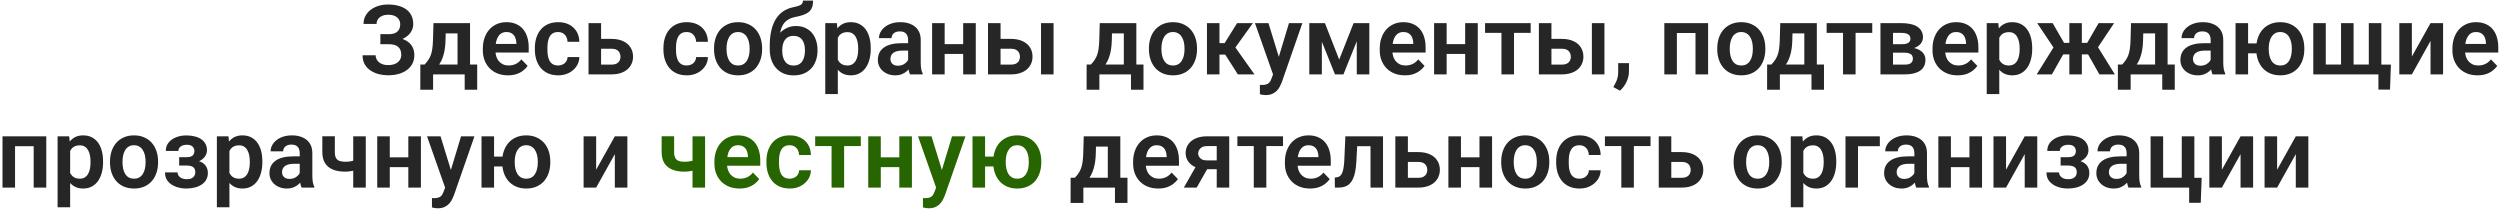
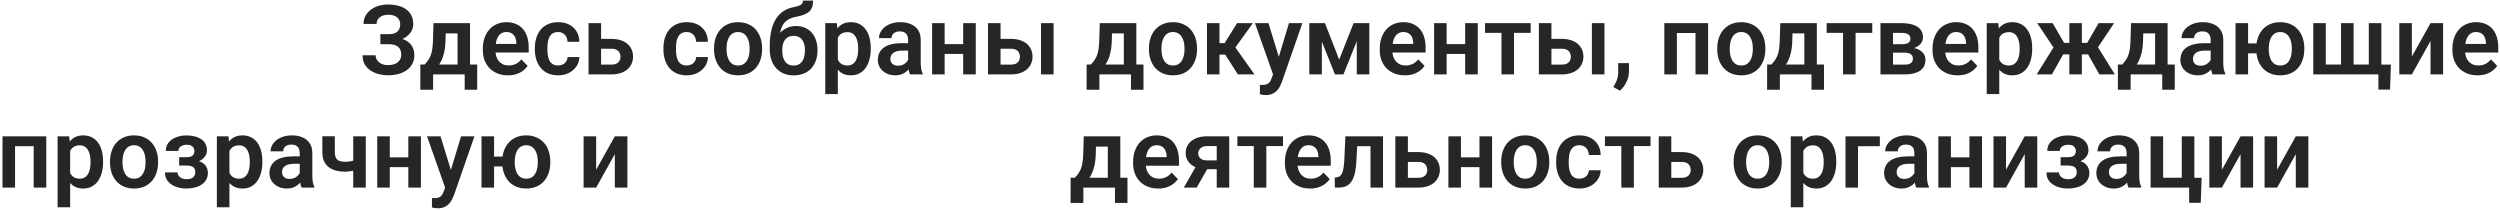
<svg xmlns="http://www.w3.org/2000/svg" width="773" height="65" viewBox="0 0 773 65" fill="none">
  <path d="M120.729 12.775H117.608V10.563H120.187C121.036 10.563 121.72 10.437 122.237 10.183C122.755 9.929 123.136 9.572 123.38 9.113C123.624 8.645 123.746 8.103 123.746 7.487C123.746 6.96 123.609 6.472 123.336 6.022C123.072 5.573 122.662 5.217 122.105 4.953C121.549 4.689 120.836 4.558 119.967 4.558C119.312 4.558 118.717 4.675 118.18 4.909C117.643 5.134 117.218 5.461 116.905 5.891C116.593 6.311 116.437 6.813 116.437 7.399H112.408C112.408 6.462 112.608 5.627 113.009 4.895C113.409 4.152 113.956 3.522 114.649 3.005C115.353 2.478 116.158 2.077 117.066 1.804C117.984 1.53 118.951 1.394 119.967 1.394C121.148 1.394 122.218 1.525 123.175 1.789C124.142 2.043 124.967 2.424 125.65 2.932C126.334 3.439 126.856 4.069 127.218 4.821C127.589 5.573 127.774 6.447 127.774 7.443C127.774 8.176 127.608 8.864 127.276 9.509C126.944 10.153 126.466 10.72 125.841 11.208C125.226 11.696 124.483 12.082 123.614 12.365C122.755 12.639 121.793 12.775 120.729 12.775ZM117.608 11.501H120.729C121.9 11.501 122.94 11.623 123.849 11.867C124.767 12.111 125.538 12.468 126.163 12.937C126.798 13.405 127.281 13.986 127.613 14.68C127.945 15.363 128.111 16.149 128.111 17.038C128.111 18.034 127.911 18.918 127.511 19.689C127.11 20.461 126.544 21.115 125.812 21.652C125.089 22.189 124.229 22.595 123.233 22.868C122.237 23.142 121.148 23.278 119.967 23.278C119.01 23.278 118.062 23.161 117.125 22.927C116.197 22.683 115.353 22.311 114.591 21.814C113.839 21.315 113.233 20.676 112.774 19.895C112.325 19.113 112.101 18.176 112.101 17.082H116.144C116.144 17.648 116.305 18.166 116.627 18.635C116.949 19.094 117.398 19.46 117.975 19.733C118.551 19.997 119.215 20.129 119.967 20.129C120.836 20.129 121.573 19.997 122.179 19.733C122.794 19.46 123.263 19.084 123.585 18.605C123.907 18.127 124.068 17.595 124.068 17.009C124.068 16.413 123.985 15.905 123.819 15.485C123.653 15.065 123.404 14.724 123.072 14.46C122.75 14.187 122.345 13.986 121.856 13.859C121.378 13.732 120.821 13.669 120.187 13.669H117.608V11.501ZM134.029 7.15H137.896L137.75 12.6C137.701 14.25 137.506 15.676 137.164 16.877C136.832 18.068 136.388 19.069 135.831 19.88C135.284 20.69 134.659 21.345 133.956 21.843C133.263 22.341 132.535 22.727 131.773 23H130.851L130.836 19.982L131.29 19.953C131.749 19.465 132.135 18.986 132.447 18.518C132.77 18.039 133.028 17.526 133.224 16.98C133.419 16.433 133.565 15.808 133.663 15.104C133.771 14.392 133.839 13.557 133.868 12.6L134.029 7.15ZM135.069 7.15H145.338V23H141.471V10.329H135.069V7.15ZM129.972 19.953H147.55V27.746H143.683V23H133.912V27.746H129.957L129.972 19.953ZM157.042 23.293C155.841 23.293 154.762 23.098 153.805 22.707C152.848 22.316 152.032 21.774 151.358 21.081C150.694 20.378 150.182 19.562 149.82 18.635C149.469 17.697 149.293 16.691 149.293 15.617V15.031C149.293 13.81 149.469 12.702 149.82 11.706C150.172 10.7 150.67 9.836 151.314 9.113C151.959 8.391 152.73 7.834 153.629 7.443C154.527 7.053 155.519 6.857 156.603 6.857C157.726 6.857 158.717 7.048 159.576 7.429C160.436 7.8 161.153 8.327 161.729 9.011C162.306 9.694 162.74 10.515 163.033 11.472C163.326 12.419 163.473 13.469 163.473 14.621V16.247H151.051V13.581H159.664V13.288C159.645 12.673 159.527 12.111 159.312 11.604C159.098 11.086 158.766 10.676 158.316 10.373C157.867 10.06 157.286 9.904 156.573 9.904C155.997 9.904 155.494 10.031 155.064 10.285C154.645 10.529 154.293 10.881 154.01 11.34C153.736 11.789 153.531 12.326 153.395 12.951C153.258 13.576 153.189 14.27 153.189 15.031V15.617C153.189 16.281 153.277 16.896 153.453 17.463C153.639 18.029 153.907 18.523 154.259 18.942C154.62 19.352 155.05 19.675 155.548 19.909C156.056 20.134 156.632 20.246 157.276 20.246C158.087 20.246 158.819 20.09 159.474 19.777C160.138 19.455 160.714 18.981 161.202 18.356L163.15 20.378C162.818 20.866 162.369 21.335 161.803 21.784C161.246 22.233 160.572 22.6 159.781 22.883C158.99 23.156 158.077 23.293 157.042 23.293ZM172.569 20.246C173.116 20.246 173.604 20.139 174.034 19.924C174.464 19.709 174.806 19.406 175.06 19.016C175.323 18.625 175.465 18.171 175.484 17.653H179.132C179.112 18.727 178.81 19.689 178.224 20.539C177.638 21.389 176.856 22.062 175.88 22.561C174.913 23.049 173.829 23.293 172.628 23.293C171.407 23.293 170.343 23.088 169.435 22.678C168.526 22.268 167.77 21.696 167.164 20.964C166.568 20.231 166.119 19.382 165.816 18.415C165.523 17.448 165.377 16.413 165.377 15.31V14.841C165.377 13.737 165.523 12.702 165.816 11.735C166.119 10.769 166.568 9.919 167.164 9.187C167.77 8.454 168.526 7.883 169.435 7.473C170.343 7.062 171.402 6.857 172.613 6.857C173.893 6.857 175.016 7.106 175.982 7.604C176.959 8.103 177.721 8.806 178.268 9.714C178.824 10.622 179.112 11.691 179.132 12.922H175.484C175.465 12.355 175.338 11.848 175.104 11.398C174.869 10.949 174.537 10.588 174.107 10.315C173.678 10.041 173.155 9.904 172.54 9.904C171.886 9.904 171.339 10.041 170.899 10.315C170.47 10.588 170.133 10.964 169.889 11.442C169.654 11.911 169.488 12.438 169.391 13.024C169.303 13.601 169.259 14.206 169.259 14.841V15.31C169.259 15.954 169.303 16.569 169.391 17.155C169.488 17.741 169.654 18.269 169.889 18.737C170.133 19.196 170.47 19.562 170.899 19.836C171.339 20.109 171.896 20.246 172.569 20.246ZM184.464 12.028H189.093C190.499 12.028 191.695 12.263 192.682 12.731C193.678 13.19 194.435 13.835 194.952 14.665C195.479 15.485 195.743 16.438 195.743 17.521C195.743 18.303 195.592 19.03 195.289 19.704C194.996 20.368 194.566 20.949 194 21.447C193.434 21.936 192.735 22.316 191.905 22.59C191.085 22.863 190.147 23 189.093 23H181.974V7.15H185.855V19.968H189.093C189.767 19.968 190.304 19.855 190.704 19.631C191.114 19.396 191.407 19.099 191.583 18.737C191.769 18.366 191.861 17.971 191.861 17.551C191.861 17.121 191.769 16.721 191.583 16.35C191.407 15.969 191.114 15.661 190.704 15.427C190.304 15.192 189.767 15.075 189.093 15.075H184.464V12.028ZM212.325 20.246C212.872 20.246 213.36 20.139 213.79 19.924C214.22 19.709 214.562 19.406 214.815 19.016C215.079 18.625 215.221 18.171 215.24 17.653H218.888C218.868 18.727 218.565 19.689 217.979 20.539C217.394 21.389 216.612 22.062 215.636 22.561C214.669 23.049 213.585 23.293 212.384 23.293C211.163 23.293 210.099 23.088 209.19 22.678C208.282 22.268 207.525 21.696 206.92 20.964C206.324 20.231 205.875 19.382 205.572 18.415C205.279 17.448 205.133 16.413 205.133 15.31V14.841C205.133 13.737 205.279 12.702 205.572 11.735C205.875 10.769 206.324 9.919 206.92 9.187C207.525 8.454 208.282 7.883 209.19 7.473C210.099 7.062 211.158 6.857 212.369 6.857C213.648 6.857 214.771 7.106 215.738 7.604C216.715 8.103 217.477 8.806 218.023 9.714C218.58 10.622 218.868 11.691 218.888 12.922H215.24C215.221 12.355 215.094 11.848 214.859 11.398C214.625 10.949 214.293 10.588 213.863 10.315C213.434 10.041 212.911 9.904 212.296 9.904C211.642 9.904 211.095 10.041 210.655 10.315C210.226 10.588 209.889 10.964 209.645 11.442C209.41 11.911 209.244 12.438 209.146 13.024C209.059 13.601 209.015 14.206 209.015 14.841V15.31C209.015 15.954 209.059 16.569 209.146 17.155C209.244 17.741 209.41 18.269 209.645 18.737C209.889 19.196 210.226 19.562 210.655 19.836C211.095 20.109 211.651 20.246 212.325 20.246ZM220.777 15.236V14.929C220.777 13.767 220.943 12.697 221.275 11.721C221.607 10.734 222.091 9.88 222.726 9.157C223.36 8.435 224.137 7.873 225.055 7.473C225.973 7.062 227.018 6.857 228.189 6.857C229.381 6.857 230.436 7.062 231.354 7.473C232.281 7.873 233.062 8.435 233.697 9.157C234.332 9.88 234.815 10.734 235.147 11.721C235.479 12.697 235.646 13.767 235.646 14.929V15.236C235.646 16.389 235.479 17.458 235.147 18.444C234.815 19.421 234.332 20.275 233.697 21.008C233.062 21.73 232.286 22.292 231.368 22.692C230.45 23.093 229.4 23.293 228.219 23.293C227.047 23.293 225.997 23.093 225.069 22.692C224.142 22.292 223.36 21.73 222.726 21.008C222.091 20.275 221.607 19.421 221.275 18.444C220.943 17.458 220.777 16.389 220.777 15.236ZM224.645 14.929V15.236C224.645 15.93 224.713 16.579 224.85 17.185C224.986 17.79 225.196 18.322 225.479 18.781C225.763 19.24 226.129 19.602 226.578 19.865C227.037 20.119 227.584 20.246 228.219 20.246C228.844 20.246 229.381 20.119 229.83 19.865C230.279 19.602 230.646 19.24 230.929 18.781C231.222 18.322 231.437 17.79 231.573 17.185C231.71 16.579 231.778 15.93 231.778 15.236V14.929C231.778 14.245 231.71 13.605 231.573 13.01C231.437 12.404 231.222 11.872 230.929 11.413C230.646 10.944 230.274 10.578 229.815 10.315C229.366 10.041 228.824 9.904 228.189 9.904C227.564 9.904 227.027 10.041 226.578 10.315C226.129 10.578 225.763 10.944 225.479 11.413C225.196 11.872 224.986 12.404 224.85 13.01C224.713 13.605 224.645 14.245 224.645 14.929ZM248.272 0.192H251.407C251.407 1.022 251.3 1.721 251.085 2.287C250.87 2.844 250.538 3.312 250.089 3.693C249.64 4.064 249.063 4.372 248.36 4.616C247.657 4.86 246.817 5.075 245.841 5.261C245.021 5.427 244.298 5.7 243.673 6.081C243.048 6.462 242.525 6.984 242.105 7.648C241.695 8.312 241.397 9.157 241.212 10.183C241.026 11.208 240.968 12.443 241.036 13.889V14.738L238.004 15.09V14.24C238.004 12.355 238.175 10.715 238.517 9.318C238.858 7.912 239.342 6.73 239.967 5.773C240.592 4.807 241.339 4.04 242.208 3.474C243.087 2.897 244.068 2.492 245.152 2.258C245.875 2.111 246.466 1.96 246.925 1.804C247.394 1.647 247.735 1.447 247.95 1.203C248.165 0.949 248.272 0.612 248.272 0.192ZM246.104 8.044C247.169 8.044 248.111 8.229 248.932 8.601C249.762 8.962 250.46 9.475 251.026 10.139C251.593 10.793 252.022 11.569 252.315 12.468C252.618 13.356 252.77 14.328 252.77 15.383V15.69C252.77 16.784 252.604 17.795 252.271 18.723C251.949 19.65 251.476 20.456 250.851 21.14C250.226 21.823 249.454 22.355 248.536 22.736C247.618 23.117 246.568 23.308 245.387 23.308C244.215 23.308 243.17 23.107 242.252 22.707C241.334 22.297 240.558 21.73 239.923 21.008C239.288 20.285 238.81 19.436 238.487 18.459C238.165 17.473 238.004 16.398 238.004 15.236V14.929C237.994 14.733 238.058 14.548 238.194 14.372C238.331 14.196 238.492 14.001 238.678 13.786C238.873 13.571 239.049 13.312 239.205 13.01C239.742 11.975 240.348 11.086 241.021 10.344C241.705 9.602 242.467 9.035 243.307 8.645C244.146 8.244 245.079 8.044 246.104 8.044ZM245.357 11.091C244.527 11.091 243.854 11.291 243.336 11.691C242.828 12.082 242.457 12.604 242.223 13.259C241.988 13.903 241.871 14.611 241.871 15.383V15.69C241.871 16.315 241.935 16.906 242.062 17.463C242.198 18.01 242.403 18.493 242.677 18.913C242.95 19.333 243.312 19.665 243.761 19.909C244.21 20.144 244.752 20.261 245.387 20.261C246.021 20.261 246.559 20.144 246.998 19.909C247.447 19.665 247.809 19.333 248.082 18.913C248.355 18.493 248.556 18.01 248.683 17.463C248.819 16.906 248.888 16.315 248.888 15.69V15.383C248.888 14.807 248.819 14.26 248.683 13.742C248.556 13.225 248.355 12.771 248.082 12.38C247.809 11.979 247.442 11.667 246.983 11.442C246.534 11.208 245.992 11.091 245.357 11.091ZM259.054 10.197V29.094H255.172V7.15H258.761L259.054 10.197ZM269.234 14.914V15.222C269.234 16.374 269.098 17.443 268.824 18.43C268.561 19.406 268.17 20.261 267.652 20.993C267.135 21.716 266.49 22.282 265.719 22.692C264.957 23.093 264.078 23.293 263.082 23.293C262.105 23.293 261.256 23.107 260.533 22.736C259.811 22.355 259.2 21.818 258.702 21.125C258.204 20.432 257.804 19.626 257.501 18.708C257.208 17.78 256.988 16.77 256.842 15.676V14.694C256.988 13.532 257.208 12.477 257.501 11.53C257.804 10.573 258.204 9.748 258.702 9.055C259.2 8.352 259.806 7.81 260.519 7.429C261.241 7.048 262.086 6.857 263.053 6.857C264.059 6.857 264.942 7.048 265.704 7.429C266.476 7.81 267.125 8.356 267.652 9.069C268.18 9.782 268.575 10.632 268.839 11.618C269.103 12.604 269.234 13.703 269.234 14.914ZM265.353 15.222V14.914C265.353 14.211 265.289 13.562 265.162 12.966C265.035 12.36 264.84 11.833 264.576 11.384C264.312 10.925 263.971 10.568 263.551 10.315C263.131 10.06 262.623 9.934 262.027 9.934C261.432 9.934 260.919 10.031 260.489 10.227C260.06 10.422 259.708 10.7 259.435 11.062C259.161 11.423 258.946 11.852 258.79 12.351C258.644 12.839 258.546 13.381 258.497 13.977V16.408C258.585 17.131 258.756 17.78 259.01 18.356C259.264 18.933 259.635 19.392 260.123 19.733C260.621 20.075 261.266 20.246 262.057 20.246C262.652 20.246 263.16 20.114 263.58 19.851C264 19.587 264.342 19.226 264.605 18.767C264.869 18.298 265.06 17.761 265.177 17.155C265.294 16.55 265.353 15.905 265.353 15.222ZM280.792 19.631V12.321C280.792 11.784 280.699 11.32 280.514 10.93C280.328 10.539 280.045 10.236 279.664 10.021C279.283 9.807 278.8 9.699 278.214 9.699C277.696 9.699 277.242 9.787 276.852 9.963C276.471 10.139 276.178 10.388 275.973 10.71C275.768 11.023 275.665 11.384 275.665 11.794H271.783C271.783 11.14 271.939 10.52 272.252 9.934C272.564 9.338 273.009 8.811 273.585 8.352C274.171 7.883 274.869 7.517 275.68 7.253C276.5 6.989 277.418 6.857 278.434 6.857C279.635 6.857 280.704 7.062 281.642 7.473C282.589 7.873 283.331 8.479 283.868 9.289C284.415 10.1 284.688 11.12 284.688 12.351V19.265C284.688 20.056 284.737 20.734 284.835 21.301C284.942 21.857 285.099 22.341 285.304 22.751V23H281.363C281.178 22.6 281.036 22.092 280.938 21.477C280.841 20.852 280.792 20.236 280.792 19.631ZM281.334 13.347L281.363 15.646H278.917C278.312 15.646 277.779 15.71 277.32 15.837C276.861 15.954 276.485 16.13 276.192 16.364C275.899 16.589 275.68 16.862 275.533 17.185C275.387 17.497 275.313 17.854 275.313 18.254C275.313 18.645 275.401 18.996 275.577 19.309C275.763 19.621 276.026 19.87 276.368 20.056C276.72 20.231 277.13 20.319 277.599 20.319C278.282 20.319 278.878 20.183 279.386 19.909C279.894 19.626 280.289 19.284 280.572 18.884C280.855 18.483 281.007 18.102 281.026 17.741L282.14 19.411C282.003 19.811 281.798 20.236 281.524 20.686C281.251 21.135 280.899 21.555 280.47 21.945C280.04 22.336 279.522 22.658 278.917 22.912C278.312 23.166 277.608 23.293 276.808 23.293C275.782 23.293 274.864 23.088 274.054 22.678C273.243 22.268 272.604 21.706 272.135 20.993C271.666 20.28 271.432 19.47 271.432 18.561C271.432 17.722 271.588 16.98 271.9 16.335C272.213 15.69 272.677 15.148 273.292 14.709C273.907 14.26 274.669 13.923 275.577 13.698C276.495 13.464 277.545 13.347 278.727 13.347H281.334ZM299 13.654V16.686H290.87V13.654H299ZM292.086 7.15V23H288.204V7.15H292.086ZM301.71 7.15V23H297.813V7.15H301.71ZM307.979 12.028H312.608C314.015 12.028 315.211 12.263 316.197 12.731C317.193 13.19 317.95 13.835 318.468 14.665C318.995 15.485 319.259 16.438 319.259 17.521C319.259 18.303 319.107 19.03 318.805 19.704C318.512 20.368 318.082 20.949 317.516 21.447C316.949 21.936 316.251 22.316 315.421 22.59C314.601 22.863 313.663 23 312.608 23H305.489V7.15H309.371V19.968H312.608C313.282 19.968 313.819 19.855 314.22 19.631C314.63 19.396 314.923 19.099 315.099 18.737C315.284 18.366 315.377 17.971 315.377 17.551C315.377 17.121 315.284 16.721 315.099 16.35C314.923 15.969 314.63 15.661 314.22 15.427C313.819 15.192 313.282 15.075 312.608 15.075H307.979V12.028ZM325.763 7.15V23H321.881V7.15H325.763ZM340.045 7.15H343.912L343.766 12.6C343.717 14.25 343.521 15.676 343.18 16.877C342.848 18.068 342.403 19.069 341.847 19.88C341.3 20.69 340.675 21.345 339.972 21.843C339.278 22.341 338.551 22.727 337.789 23H336.866L336.852 19.982L337.306 19.953C337.765 19.465 338.15 18.986 338.463 18.518C338.785 18.039 339.044 17.526 339.239 16.98C339.435 16.433 339.581 15.808 339.679 15.104C339.786 14.392 339.854 13.557 339.884 12.6L340.045 7.15ZM341.085 7.15H351.354V23H347.486V10.329H341.085V7.15ZM335.987 19.953H353.565V27.746H349.698V23H339.928V27.746H335.973L335.987 19.953ZM355.25 15.236V14.929C355.25 13.767 355.416 12.697 355.748 11.721C356.08 10.734 356.563 9.88 357.198 9.157C357.833 8.435 358.609 7.873 359.527 7.473C360.445 7.062 361.49 6.857 362.662 6.857C363.854 6.857 364.908 7.062 365.826 7.473C366.754 7.873 367.535 8.435 368.17 9.157C368.805 9.88 369.288 10.734 369.62 11.721C369.952 12.697 370.118 13.767 370.118 14.929V15.236C370.118 16.389 369.952 17.458 369.62 18.444C369.288 19.421 368.805 20.275 368.17 21.008C367.535 21.73 366.759 22.292 365.841 22.692C364.923 23.093 363.873 23.293 362.691 23.293C361.52 23.293 360.47 23.093 359.542 22.692C358.614 22.292 357.833 21.73 357.198 21.008C356.563 20.275 356.08 19.421 355.748 18.444C355.416 17.458 355.25 16.389 355.25 15.236ZM359.117 14.929V15.236C359.117 15.93 359.186 16.579 359.322 17.185C359.459 17.79 359.669 18.322 359.952 18.781C360.235 19.24 360.602 19.602 361.051 19.865C361.51 20.119 362.057 20.246 362.691 20.246C363.316 20.246 363.854 20.119 364.303 19.865C364.752 19.602 365.118 19.24 365.401 18.781C365.694 18.322 365.909 17.79 366.046 17.185C366.183 16.579 366.251 15.93 366.251 15.236V14.929C366.251 14.245 366.183 13.605 366.046 13.01C365.909 12.404 365.694 11.872 365.401 11.413C365.118 10.944 364.747 10.578 364.288 10.315C363.839 10.041 363.297 9.904 362.662 9.904C362.037 9.904 361.5 10.041 361.051 10.315C360.602 10.578 360.235 10.944 359.952 11.413C359.669 11.872 359.459 12.404 359.322 13.01C359.186 13.605 359.117 14.245 359.117 14.929ZM377.062 7.15V23H373.194V7.15H377.062ZM387.389 7.15L380.401 16.877H376.285L375.802 13.332H378.658L382.511 7.15H387.389ZM382.745 23L378.409 16.203L381.632 14.182L387.887 23H382.745ZM394.303 21.242L398.551 7.15H402.696L396.339 25.402C396.192 25.793 396.002 26.218 395.768 26.677C395.543 27.136 395.24 27.57 394.859 27.98C394.479 28.4 394 28.742 393.424 29.006C392.857 29.27 392.169 29.401 391.358 29.401C391.007 29.401 390.694 29.377 390.421 29.328C390.147 29.279 389.859 29.216 389.557 29.138V26.237C389.654 26.247 389.767 26.252 389.894 26.252C390.03 26.262 390.147 26.267 390.245 26.267C390.812 26.267 391.28 26.198 391.651 26.061C392.022 25.935 392.32 25.725 392.545 25.432C392.779 25.148 392.975 24.777 393.131 24.318L394.303 21.242ZM392.208 7.15L395.797 18.825L396.427 22.912L393.761 23.395L388.033 7.15H392.208ZM414.078 18.43L418.531 7.15H421.769L415.396 23H412.774L406.417 7.15H409.669L414.078 18.43ZM408.717 7.15V23H404.835V7.15H408.717ZM419.513 23V7.15H423.395V23H419.513ZM434.366 23.293C433.165 23.293 432.086 23.098 431.129 22.707C430.172 22.316 429.356 21.774 428.683 21.081C428.019 20.378 427.506 19.562 427.145 18.635C426.793 17.697 426.617 16.691 426.617 15.617V15.031C426.617 13.81 426.793 12.702 427.145 11.706C427.496 10.7 427.994 9.836 428.639 9.113C429.283 8.391 430.055 7.834 430.953 7.443C431.852 7.053 432.843 6.857 433.927 6.857C435.05 6.857 436.041 7.048 436.9 7.429C437.76 7.8 438.478 8.327 439.054 9.011C439.63 9.694 440.064 10.515 440.357 11.472C440.65 12.419 440.797 13.469 440.797 14.621V16.247H428.375V13.581H436.988V13.288C436.969 12.673 436.852 12.111 436.637 11.604C436.422 11.086 436.09 10.676 435.641 10.373C435.191 10.06 434.61 9.904 433.897 9.904C433.321 9.904 432.818 10.031 432.389 10.285C431.969 10.529 431.617 10.881 431.334 11.34C431.061 11.789 430.855 12.326 430.719 12.951C430.582 13.576 430.514 14.27 430.514 15.031V15.617C430.514 16.281 430.602 16.896 430.777 17.463C430.963 18.029 431.231 18.523 431.583 18.942C431.944 19.352 432.374 19.675 432.872 19.909C433.38 20.134 433.956 20.246 434.601 20.246C435.411 20.246 436.144 20.09 436.798 19.777C437.462 19.455 438.038 18.981 438.526 18.356L440.475 20.378C440.143 20.866 439.693 21.335 439.127 21.784C438.57 22.233 437.896 22.6 437.105 22.883C436.314 23.156 435.401 23.293 434.366 23.293ZM454.215 13.654V16.686H446.085V13.654H454.215ZM447.301 7.15V23H443.419V7.15H447.301ZM456.925 7.15V23H453.028V7.15H456.925ZM468.131 7.15V23H464.249V7.15H468.131ZM473.287 7.15V10.168H459.181V7.15H473.287ZM478.312 12.028H482.94C484.347 12.028 485.543 12.263 486.529 12.731C487.525 13.19 488.282 13.835 488.8 14.665C489.327 15.485 489.591 16.438 489.591 17.521C489.591 18.303 489.439 19.03 489.137 19.704C488.844 20.368 488.414 20.949 487.848 21.447C487.281 21.936 486.583 22.316 485.753 22.59C484.933 22.863 483.995 23 482.94 23H475.821V7.15H479.703V19.968H482.94C483.614 19.968 484.151 19.855 484.552 19.631C484.962 19.396 485.255 19.099 485.431 18.737C485.616 18.366 485.709 17.971 485.709 17.551C485.709 17.121 485.616 16.721 485.431 16.35C485.255 15.969 484.962 15.661 484.552 15.427C484.151 15.192 483.614 15.075 482.94 15.075H478.312V12.028ZM496.095 7.15V23H492.213V7.15H496.095ZM503.697 19.514L503.668 22.194C503.668 23.239 503.409 24.299 502.892 25.373C502.374 26.447 501.705 27.336 500.885 28.039L498.834 26.911C499.098 26.472 499.342 26.027 499.566 25.578C499.801 25.129 499.986 24.641 500.123 24.113C500.27 23.596 500.343 23.015 500.343 22.37V19.514H503.697ZM525.216 7.15V10.212H517.467V7.15H525.216ZM518.492 7.15V23H514.61V7.15H518.492ZM528.146 7.15V23H524.249V7.15H528.146ZM530.973 15.236V14.929C530.973 13.767 531.139 12.697 531.471 11.721C531.803 10.734 532.286 9.88 532.921 9.157C533.556 8.435 534.332 7.873 535.25 7.473C536.168 7.062 537.213 6.857 538.385 6.857C539.576 6.857 540.631 7.062 541.549 7.473C542.477 7.873 543.258 8.435 543.893 9.157C544.527 9.88 545.011 10.734 545.343 11.721C545.675 12.697 545.841 13.767 545.841 14.929V15.236C545.841 16.389 545.675 17.458 545.343 18.444C545.011 19.421 544.527 20.275 543.893 21.008C543.258 21.73 542.481 22.292 541.563 22.692C540.646 23.093 539.596 23.293 538.414 23.293C537.242 23.293 536.192 23.093 535.265 22.692C534.337 22.292 533.556 21.73 532.921 21.008C532.286 20.275 531.803 19.421 531.471 18.444C531.139 17.458 530.973 16.389 530.973 15.236ZM534.84 14.929V15.236C534.84 15.93 534.908 16.579 535.045 17.185C535.182 17.79 535.392 18.322 535.675 18.781C535.958 19.24 536.324 19.602 536.773 19.865C537.232 20.119 537.779 20.246 538.414 20.246C539.039 20.246 539.576 20.119 540.025 19.865C540.475 19.602 540.841 19.24 541.124 18.781C541.417 18.322 541.632 17.79 541.769 17.185C541.905 16.579 541.974 15.93 541.974 15.236V14.929C541.974 14.245 541.905 13.605 541.769 13.01C541.632 12.404 541.417 11.872 541.124 11.413C540.841 10.944 540.47 10.578 540.011 10.315C539.562 10.041 539.02 9.904 538.385 9.904C537.76 9.904 537.223 10.041 536.773 10.315C536.324 10.578 535.958 10.944 535.675 11.413C535.392 11.872 535.182 12.404 535.045 13.01C534.908 13.605 534.84 14.245 534.84 14.929ZM550.455 7.15H554.322L554.176 12.6C554.127 14.25 553.932 15.676 553.59 16.877C553.258 18.068 552.813 19.069 552.257 19.88C551.71 20.69 551.085 21.345 550.382 21.843C549.688 22.341 548.961 22.727 548.199 23H547.276L547.262 19.982L547.716 19.953C548.175 19.465 548.561 18.986 548.873 18.518C549.195 18.039 549.454 17.526 549.649 16.98C549.845 16.433 549.991 15.808 550.089 15.104C550.196 14.392 550.265 13.557 550.294 12.6L550.455 7.15ZM551.495 7.15H561.764V23H557.896V10.329H551.495V7.15ZM546.397 19.953H563.976V27.746H560.108V23H550.338V27.746H546.383L546.397 19.953ZM573.746 7.15V23H569.864V7.15H573.746ZM578.902 7.15V10.168H564.796V7.15H578.902ZM588.966 16.291H583.941L583.912 13.669H588.043C588.658 13.669 589.161 13.605 589.552 13.479C589.942 13.352 590.23 13.161 590.416 12.907C590.611 12.653 590.709 12.346 590.709 11.984C590.709 11.672 590.65 11.403 590.533 11.179C590.416 10.944 590.24 10.754 590.006 10.607C589.781 10.461 589.493 10.354 589.142 10.285C588.8 10.207 588.399 10.168 587.94 10.168H585.318V23H581.437V7.15H587.94C588.966 7.15 589.889 7.243 590.709 7.429C591.529 7.604 592.228 7.873 592.804 8.234C593.38 8.596 593.819 9.055 594.122 9.611C594.435 10.158 594.591 10.803 594.591 11.545C594.591 12.033 594.483 12.492 594.269 12.922C594.054 13.352 593.736 13.732 593.316 14.065C592.896 14.396 592.379 14.67 591.764 14.885C591.148 15.09 590.445 15.217 589.654 15.266L588.966 16.291ZM588.966 23H582.901L584.337 19.982H588.966C589.532 19.982 590.001 19.914 590.372 19.777C590.743 19.631 591.017 19.421 591.192 19.148C591.378 18.874 591.471 18.542 591.471 18.151C591.471 17.77 591.383 17.443 591.207 17.17C591.041 16.887 590.772 16.672 590.401 16.525C590.04 16.369 589.562 16.291 588.966 16.291H584.967L584.996 13.669H589.64L590.665 14.709C591.72 14.777 592.594 14.992 593.287 15.354C593.98 15.705 594.498 16.154 594.84 16.701C595.182 17.238 595.353 17.829 595.353 18.474C595.353 19.226 595.211 19.885 594.928 20.451C594.645 21.018 594.229 21.491 593.683 21.872C593.136 22.243 592.467 22.526 591.676 22.722C590.885 22.907 589.981 23 588.966 23ZM605.284 23.293C604.083 23.293 603.004 23.098 602.047 22.707C601.09 22.316 600.274 21.774 599.601 21.081C598.937 20.378 598.424 19.562 598.062 18.635C597.711 17.697 597.535 16.691 597.535 15.617V15.031C597.535 13.81 597.711 12.702 598.062 11.706C598.414 10.7 598.912 9.836 599.557 9.113C600.201 8.391 600.973 7.834 601.871 7.443C602.77 7.053 603.761 6.857 604.845 6.857C605.968 6.857 606.959 7.048 607.818 7.429C608.678 7.8 609.396 8.327 609.972 9.011C610.548 9.694 610.982 10.515 611.275 11.472C611.568 12.419 611.715 13.469 611.715 14.621V16.247H599.293V13.581H607.906V13.288C607.887 12.673 607.77 12.111 607.555 11.604C607.34 11.086 607.008 10.676 606.559 10.373C606.109 10.06 605.528 9.904 604.815 9.904C604.239 9.904 603.736 10.031 603.307 10.285C602.887 10.529 602.535 10.881 602.252 11.34C601.979 11.789 601.773 12.326 601.637 12.951C601.5 13.576 601.432 14.27 601.432 15.031V15.617C601.432 16.281 601.52 16.896 601.695 17.463C601.881 18.029 602.149 18.523 602.501 18.942C602.862 19.352 603.292 19.675 603.79 19.909C604.298 20.134 604.874 20.246 605.519 20.246C606.329 20.246 607.062 20.09 607.716 19.777C608.38 19.455 608.956 18.981 609.444 18.356L611.393 20.378C611.061 20.866 610.611 21.335 610.045 21.784C609.488 22.233 608.814 22.6 608.023 22.883C607.232 23.156 606.319 23.293 605.284 23.293ZM618.175 10.197V29.094H614.293V7.15H617.882L618.175 10.197ZM628.355 14.914V15.222C628.355 16.374 628.219 17.443 627.945 18.43C627.682 19.406 627.291 20.261 626.773 20.993C626.256 21.716 625.611 22.282 624.84 22.692C624.078 23.093 623.199 23.293 622.203 23.293C621.227 23.293 620.377 23.107 619.654 22.736C618.932 22.355 618.321 21.818 617.823 21.125C617.325 20.432 616.925 19.626 616.622 18.708C616.329 17.78 616.109 16.77 615.963 15.676V14.694C616.109 13.532 616.329 12.477 616.622 11.53C616.925 10.573 617.325 9.748 617.823 9.055C618.321 8.352 618.927 7.81 619.64 7.429C620.362 7.048 621.207 6.857 622.174 6.857C623.18 6.857 624.063 7.048 624.825 7.429C625.597 7.81 626.246 8.356 626.773 9.069C627.301 9.782 627.696 10.632 627.96 11.618C628.224 12.604 628.355 13.703 628.355 14.914ZM624.474 15.222V14.914C624.474 14.211 624.41 13.562 624.283 12.966C624.156 12.36 623.961 11.833 623.697 11.384C623.434 10.925 623.092 10.568 622.672 10.315C622.252 10.06 621.744 9.934 621.148 9.934C620.553 9.934 620.04 10.031 619.61 10.227C619.181 10.422 618.829 10.7 618.556 11.062C618.282 11.423 618.067 11.852 617.911 12.351C617.765 12.839 617.667 13.381 617.618 13.977V16.408C617.706 17.131 617.877 17.78 618.131 18.356C618.385 18.933 618.756 19.392 619.244 19.733C619.742 20.075 620.387 20.246 621.178 20.246C621.773 20.246 622.281 20.114 622.701 19.851C623.121 19.587 623.463 19.226 623.727 18.767C623.99 18.298 624.181 17.761 624.298 17.155C624.415 16.55 624.474 15.905 624.474 15.222ZM636.354 16.818L629.908 7.15H634.684L638.214 13.259H641.275L640.792 16.818H636.354ZM638.287 16.203L634.449 23H629.747L635.24 14.182L638.287 16.203ZM643.707 7.15V23H639.84V7.15H643.707ZM653.683 7.15L647.223 16.818H642.784L642.301 13.259H645.362L648.893 7.15H653.683ZM649.127 23L645.289 16.203L648.438 14.182L653.917 23H649.127ZM658.912 7.15H662.779L662.633 12.6C662.584 14.25 662.389 15.676 662.047 16.877C661.715 18.068 661.271 19.069 660.714 19.88C660.167 20.69 659.542 21.345 658.839 21.843C658.146 22.341 657.418 22.727 656.656 23H655.733L655.719 19.982L656.173 19.953C656.632 19.465 657.018 18.986 657.33 18.518C657.652 18.039 657.911 17.526 658.106 16.98C658.302 16.433 658.448 15.808 658.546 15.104C658.653 14.392 658.722 13.557 658.751 12.6L658.912 7.15ZM659.952 7.15H670.221V23H666.354V10.329H659.952V7.15ZM654.854 19.953H672.433V27.746H668.565V23H658.795V27.746H654.84L654.854 19.953ZM683.536 19.631V12.321C683.536 11.784 683.443 11.32 683.258 10.93C683.072 10.539 682.789 10.236 682.408 10.021C682.027 9.807 681.544 9.699 680.958 9.699C680.44 9.699 679.986 9.787 679.596 9.963C679.215 10.139 678.922 10.388 678.717 10.71C678.512 11.023 678.409 11.384 678.409 11.794H674.527C674.527 11.14 674.684 10.52 674.996 9.934C675.309 9.338 675.753 8.811 676.329 8.352C676.915 7.883 677.613 7.517 678.424 7.253C679.244 6.989 680.162 6.857 681.178 6.857C682.379 6.857 683.448 7.062 684.386 7.473C685.333 7.873 686.075 8.479 686.612 9.289C687.159 10.1 687.433 11.12 687.433 12.351V19.265C687.433 20.056 687.481 20.734 687.579 21.301C687.687 21.857 687.843 22.341 688.048 22.751V23H684.107C683.922 22.6 683.78 22.092 683.683 21.477C683.585 20.852 683.536 20.236 683.536 19.631ZM684.078 13.347L684.107 15.646H681.661C681.056 15.646 680.523 15.71 680.064 15.837C679.605 15.954 679.229 16.13 678.937 16.364C678.644 16.589 678.424 16.862 678.277 17.185C678.131 17.497 678.058 17.854 678.058 18.254C678.058 18.645 678.146 18.996 678.321 19.309C678.507 19.621 678.771 19.87 679.112 20.056C679.464 20.231 679.874 20.319 680.343 20.319C681.026 20.319 681.622 20.183 682.13 19.909C682.638 19.626 683.033 19.284 683.316 18.884C683.6 18.483 683.751 18.102 683.771 17.741L684.884 19.411C684.747 19.811 684.542 20.236 684.269 20.686C683.995 21.135 683.644 21.555 683.214 21.945C682.784 22.336 682.267 22.658 681.661 22.912C681.056 23.166 680.353 23.293 679.552 23.293C678.526 23.293 677.608 23.088 676.798 22.678C675.987 22.268 675.348 21.706 674.879 20.993C674.41 20.28 674.176 19.47 674.176 18.561C674.176 17.722 674.332 16.98 674.645 16.335C674.957 15.69 675.421 15.148 676.036 14.709C676.651 14.26 677.413 13.923 678.321 13.698C679.239 13.464 680.289 13.347 681.471 13.347H684.078ZM700.353 13.42V16.481H691.827V13.42H700.353ZM695.108 7.15V23H691.227V7.15H695.108ZM697.628 15.236V14.929C697.628 13.767 697.794 12.697 698.126 11.721C698.458 10.734 698.941 9.88 699.576 9.157C700.211 8.435 700.987 7.873 701.905 7.473C702.823 7.062 703.868 6.857 705.04 6.857C706.231 6.857 707.286 7.062 708.204 7.473C709.132 7.873 709.913 8.435 710.548 9.157C711.192 9.88 711.676 10.734 711.998 11.721C712.33 12.697 712.496 13.767 712.496 14.929V15.236C712.496 16.389 712.33 17.458 711.998 18.444C711.676 19.421 711.197 20.275 710.562 21.008C709.928 21.73 709.146 22.292 708.219 22.692C707.301 23.093 706.251 23.293 705.069 23.293C703.888 23.293 702.838 23.093 701.92 22.692C701.002 22.292 700.221 21.73 699.576 21.008C698.941 20.275 698.458 19.421 698.126 18.444C697.794 17.458 697.628 16.389 697.628 15.236ZM701.495 14.929V15.236C701.495 15.93 701.563 16.579 701.7 17.185C701.837 17.79 702.047 18.322 702.33 18.781C702.623 19.24 702.994 19.602 703.443 19.865C703.893 20.119 704.435 20.246 705.069 20.246C705.704 20.246 706.246 20.119 706.695 19.865C707.145 19.602 707.511 19.24 707.794 18.781C708.077 18.322 708.287 17.79 708.424 17.185C708.561 16.579 708.629 15.93 708.629 15.236V14.929C708.629 14.245 708.561 13.605 708.424 13.01C708.287 12.404 708.072 11.872 707.779 11.413C707.496 10.944 707.125 10.578 706.666 10.315C706.217 10.041 705.675 9.904 705.04 9.904C704.415 9.904 703.878 10.041 703.429 10.315C702.989 10.578 702.623 10.944 702.33 11.413C702.047 11.872 701.837 12.404 701.7 13.01C701.563 13.605 701.495 14.245 701.495 14.929ZM739.273 19.968L738.995 27.702H735.406V23H733.561V19.968H739.273ZM715.265 7.15H719.132V19.953H723.849V7.15H727.73V19.953H732.433V7.15H736.314V23H715.265V7.15ZM745.748 17.477L751.52 7.15H755.401V23H751.52V12.658L745.748 23H741.866V7.15H745.748V17.477ZM766.036 23.293C764.835 23.293 763.756 23.098 762.799 22.707C761.842 22.316 761.026 21.774 760.353 21.081C759.688 20.378 759.176 19.562 758.814 18.635C758.463 17.697 758.287 16.691 758.287 15.617V15.031C758.287 13.81 758.463 12.702 758.814 11.706C759.166 10.7 759.664 9.836 760.309 9.113C760.953 8.391 761.725 7.834 762.623 7.443C763.521 7.053 764.513 6.857 765.597 6.857C766.72 6.857 767.711 7.048 768.57 7.429C769.43 7.8 770.147 8.327 770.724 9.011C771.3 9.694 771.734 10.515 772.027 11.472C772.32 12.419 772.467 13.469 772.467 14.621V16.247H760.045V13.581H768.658V13.288C768.639 12.673 768.521 12.111 768.307 11.604C768.092 11.086 767.76 10.676 767.311 10.373C766.861 10.06 766.28 9.904 765.567 9.904C764.991 9.904 764.488 10.031 764.059 10.285C763.639 10.529 763.287 10.881 763.004 11.34C762.73 11.789 762.525 12.326 762.389 12.951C762.252 13.576 762.184 14.27 762.184 15.031V15.617C762.184 16.281 762.271 16.896 762.447 17.463C762.633 18.029 762.901 18.523 763.253 18.942C763.614 19.352 764.044 19.675 764.542 19.909C765.05 20.134 765.626 20.246 766.271 20.246C767.081 20.246 767.813 20.09 768.468 19.777C769.132 19.455 769.708 18.981 770.196 18.356L772.145 20.378C771.812 20.866 771.363 21.335 770.797 21.784C770.24 22.233 769.566 22.6 768.775 22.883C767.984 23.156 767.071 23.293 766.036 23.293ZM11.378 42.15V45.212H3.629V42.15H11.378ZM4.654 42.15V58H0.772V42.15H4.654ZM14.308 42.15V58H10.411V42.15H14.308ZM21.69 45.197V64.094H17.809V42.15H21.398L21.69 45.197ZM31.871 49.914V50.222C31.871 51.374 31.734 52.443 31.461 53.43C31.197 54.406 30.807 55.261 30.289 55.993C29.771 56.716 29.127 57.282 28.355 57.692C27.594 58.093 26.715 58.293 25.719 58.293C24.742 58.293 23.893 58.107 23.17 57.736C22.447 57.355 21.837 56.818 21.339 56.125C20.841 55.432 20.44 54.626 20.138 53.708C19.845 52.78 19.625 51.77 19.479 50.676V49.694C19.625 48.532 19.845 47.477 20.138 46.53C20.44 45.573 20.841 44.748 21.339 44.055C21.837 43.352 22.442 42.81 23.155 42.429C23.878 42.048 24.723 41.857 25.689 41.857C26.695 41.857 27.579 42.048 28.341 42.429C29.112 42.81 29.762 43.356 30.289 44.069C30.816 44.782 31.212 45.632 31.476 46.618C31.739 47.605 31.871 48.703 31.871 49.914ZM27.989 50.222V49.914C27.989 49.211 27.926 48.562 27.799 47.966C27.672 47.36 27.477 46.833 27.213 46.384C26.949 45.925 26.607 45.568 26.188 45.315C25.768 45.06 25.26 44.934 24.664 44.934C24.068 44.934 23.556 45.031 23.126 45.227C22.696 45.422 22.345 45.7 22.071 46.062C21.798 46.423 21.583 46.852 21.427 47.351C21.28 47.839 21.183 48.381 21.134 48.977V51.408C21.222 52.131 21.393 52.78 21.646 53.356C21.9 53.933 22.271 54.392 22.76 54.733C23.258 55.075 23.902 55.246 24.693 55.246C25.289 55.246 25.797 55.114 26.217 54.851C26.637 54.587 26.979 54.226 27.242 53.767C27.506 53.298 27.696 52.761 27.814 52.155C27.931 51.55 27.989 50.905 27.989 50.222ZM34.01 50.236V49.929C34.01 48.767 34.176 47.697 34.508 46.721C34.84 45.734 35.323 44.88 35.958 44.157C36.593 43.435 37.369 42.873 38.287 42.473C39.205 42.062 40.25 41.857 41.422 41.857C42.613 41.857 43.668 42.062 44.586 42.473C45.514 42.873 46.295 43.435 46.93 44.157C47.565 44.88 48.048 45.734 48.38 46.721C48.712 47.697 48.878 48.767 48.878 49.929V50.236C48.878 51.389 48.712 52.458 48.38 53.444C48.048 54.421 47.565 55.275 46.93 56.008C46.295 56.73 45.519 57.292 44.601 57.692C43.683 58.093 42.633 58.293 41.451 58.293C40.279 58.293 39.23 58.093 38.302 57.692C37.374 57.292 36.593 56.73 35.958 56.008C35.323 55.275 34.84 54.421 34.508 53.444C34.176 52.458 34.01 51.389 34.01 50.236ZM37.877 49.929V50.236C37.877 50.93 37.945 51.579 38.082 52.185C38.219 52.79 38.429 53.322 38.712 53.781C38.995 54.24 39.361 54.602 39.81 54.865C40.27 55.119 40.816 55.246 41.451 55.246C42.076 55.246 42.613 55.119 43.062 54.865C43.512 54.602 43.878 54.24 44.161 53.781C44.454 53.322 44.669 52.79 44.806 52.185C44.942 51.579 45.011 50.93 45.011 50.236V49.929C45.011 49.245 44.942 48.605 44.806 48.01C44.669 47.404 44.454 46.872 44.161 46.413C43.878 45.944 43.507 45.578 43.048 45.315C42.599 45.041 42.057 44.904 41.422 44.904C40.797 44.904 40.26 45.041 39.81 45.315C39.361 45.578 38.995 45.944 38.712 46.413C38.429 46.872 38.219 47.404 38.082 48.01C37.945 48.605 37.877 49.245 37.877 49.929ZM58.487 50.441H55.397V48.596H57.755C58.331 48.596 58.79 48.518 59.132 48.361C59.483 48.205 59.732 47.985 59.879 47.702C60.035 47.419 60.113 47.092 60.113 46.721C60.113 46.389 60.04 46.076 59.894 45.783C59.747 45.48 59.503 45.236 59.161 45.051C58.819 44.855 58.346 44.758 57.74 44.758C57.242 44.758 56.798 44.836 56.407 44.992C56.017 45.148 55.709 45.368 55.484 45.651C55.26 45.935 55.148 46.272 55.148 46.662H51.266C51.266 45.666 51.549 44.812 52.115 44.099C52.691 43.386 53.458 42.839 54.415 42.458C55.372 42.067 56.422 41.872 57.565 41.872C58.551 41.872 59.44 41.975 60.23 42.18C61.022 42.375 61.695 42.668 62.252 43.059C62.809 43.449 63.238 43.933 63.541 44.509C63.844 45.075 63.995 45.734 63.995 46.486C63.995 47.023 63.868 47.531 63.614 48.01C63.36 48.488 62.994 48.913 62.516 49.284C62.037 49.645 61.456 49.929 60.773 50.134C60.099 50.339 59.337 50.441 58.487 50.441ZM55.397 49.387H58.487C59.435 49.387 60.265 49.48 60.977 49.665C61.7 49.841 62.306 50.105 62.794 50.456C63.282 50.808 63.648 51.242 63.893 51.76C64.147 52.268 64.273 52.853 64.273 53.518C64.273 54.27 64.107 54.943 63.775 55.539C63.453 56.125 62.994 56.623 62.398 57.033C61.803 57.443 61.095 57.756 60.274 57.971C59.454 58.185 58.551 58.293 57.565 58.293C56.5 58.293 55.465 58.117 54.459 57.766C53.463 57.414 52.638 56.872 51.983 56.14C51.339 55.407 51.017 54.465 51.017 53.312H54.898C54.898 53.684 55.011 54.03 55.235 54.352C55.46 54.675 55.782 54.934 56.202 55.129C56.632 55.315 57.149 55.407 57.755 55.407C58.37 55.407 58.873 55.31 59.264 55.114C59.654 54.919 59.938 54.66 60.113 54.338C60.299 54.006 60.392 53.659 60.392 53.298C60.392 52.8 60.294 52.399 60.099 52.097C59.913 51.784 59.62 51.555 59.22 51.408C58.829 51.262 58.341 51.188 57.755 51.188H55.397V49.387ZM70.939 45.197V64.094H67.057V42.15H70.645L70.939 45.197ZM81.119 49.914V50.222C81.119 51.374 80.982 52.443 80.709 53.43C80.445 54.406 80.055 55.261 79.537 55.993C79.019 56.716 78.375 57.282 77.603 57.692C76.842 58.093 75.963 58.293 74.967 58.293C73.99 58.293 73.141 58.107 72.418 57.736C71.695 57.355 71.085 56.818 70.587 56.125C70.089 55.432 69.689 54.626 69.386 53.708C69.093 52.78 68.873 51.77 68.727 50.676V49.694C68.873 48.532 69.093 47.477 69.386 46.53C69.689 45.573 70.089 44.748 70.587 44.055C71.085 43.352 71.69 42.81 72.403 42.429C73.126 42.048 73.971 41.857 74.938 41.857C75.943 41.857 76.827 42.048 77.589 42.429C78.36 42.81 79.01 43.356 79.537 44.069C80.064 44.782 80.46 45.632 80.724 46.618C80.987 47.605 81.119 48.703 81.119 49.914ZM77.237 50.222V49.914C77.237 49.211 77.174 48.562 77.047 47.966C76.92 47.36 76.725 46.833 76.461 46.384C76.197 45.925 75.856 45.568 75.436 45.315C75.016 45.06 74.508 44.934 73.912 44.934C73.316 44.934 72.804 45.031 72.374 45.227C71.944 45.422 71.593 45.7 71.319 46.062C71.046 46.423 70.831 46.852 70.675 47.351C70.528 47.839 70.431 48.381 70.382 48.977V51.408C70.47 52.131 70.641 52.78 70.894 53.356C71.148 53.933 71.519 54.392 72.008 54.733C72.506 55.075 73.15 55.246 73.941 55.246C74.537 55.246 75.045 55.114 75.465 54.851C75.885 54.587 76.227 54.226 76.49 53.767C76.754 53.298 76.944 52.761 77.061 52.155C77.179 51.55 77.237 50.905 77.237 50.222ZM92.677 54.631V47.321C92.677 46.784 92.584 46.32 92.398 45.93C92.213 45.539 91.93 45.236 91.549 45.022C91.168 44.807 90.685 44.699 90.099 44.699C89.581 44.699 89.127 44.787 88.736 44.963C88.356 45.139 88.062 45.388 87.857 45.71C87.652 46.023 87.55 46.384 87.55 46.794H83.668C83.668 46.14 83.824 45.52 84.137 44.934C84.449 44.338 84.894 43.81 85.47 43.352C86.056 42.883 86.754 42.517 87.564 42.253C88.385 41.989 89.303 41.857 90.318 41.857C91.519 41.857 92.589 42.062 93.526 42.473C94.474 42.873 95.216 43.478 95.753 44.289C96.3 45.1 96.573 46.12 96.573 47.351V54.265C96.573 55.056 96.622 55.734 96.72 56.301C96.827 56.857 96.983 57.341 97.189 57.751V58H93.248C93.062 57.6 92.921 57.092 92.823 56.477C92.726 55.852 92.677 55.236 92.677 54.631ZM93.219 48.347L93.248 50.647H90.802C90.196 50.647 89.664 50.71 89.205 50.837C88.746 50.954 88.37 51.13 88.077 51.364C87.784 51.589 87.564 51.862 87.418 52.185C87.272 52.497 87.198 52.853 87.198 53.254C87.198 53.645 87.286 53.996 87.462 54.309C87.647 54.621 87.911 54.87 88.253 55.056C88.605 55.231 89.015 55.319 89.483 55.319C90.167 55.319 90.763 55.183 91.27 54.909C91.778 54.626 92.174 54.284 92.457 53.884C92.74 53.483 92.892 53.102 92.911 52.741L94.024 54.411C93.888 54.812 93.683 55.236 93.409 55.685C93.136 56.135 92.784 56.555 92.355 56.945C91.925 57.336 91.407 57.658 90.802 57.912C90.196 58.166 89.493 58.293 88.692 58.293C87.667 58.293 86.749 58.088 85.939 57.678C85.128 57.268 84.488 56.706 84.019 55.993C83.551 55.28 83.316 54.47 83.316 53.562C83.316 52.722 83.473 51.98 83.785 51.335C84.098 50.69 84.561 50.148 85.177 49.709C85.792 49.26 86.554 48.923 87.462 48.698C88.38 48.464 89.43 48.347 90.611 48.347H93.219ZM113.097 42.15V58H109.215V42.15H113.097ZM111.339 49.05V52.097C110.968 52.273 110.519 52.438 109.991 52.595C109.474 52.741 108.927 52.858 108.351 52.946C107.784 53.034 107.232 53.078 106.695 53.078C105.24 53.078 103.985 52.863 102.931 52.434C101.886 52.004 101.08 51.345 100.514 50.456C99.947 49.558 99.664 48.41 99.664 47.014V42.136H103.531V47.014C103.531 47.766 103.644 48.361 103.868 48.801C104.093 49.24 104.439 49.553 104.908 49.738C105.377 49.924 105.973 50.017 106.695 50.017C107.252 50.017 107.784 49.977 108.292 49.899C108.8 49.812 109.303 49.699 109.801 49.562C110.309 49.416 110.821 49.245 111.339 49.05ZM127.438 48.654V51.687H119.308V48.654H127.438ZM120.523 42.15V58H116.642V42.15H120.523ZM130.147 42.15V58H126.251V42.15H130.147ZM138.307 56.242L142.555 42.15H146.7L140.343 60.402C140.196 60.793 140.006 61.218 139.771 61.677C139.547 62.136 139.244 62.57 138.863 62.98C138.482 63.4 138.004 63.742 137.428 64.006C136.861 64.269 136.173 64.401 135.362 64.401C135.011 64.401 134.698 64.377 134.425 64.328C134.151 64.279 133.863 64.216 133.561 64.138V61.237C133.658 61.247 133.771 61.252 133.897 61.252C134.034 61.262 134.151 61.267 134.249 61.267C134.815 61.267 135.284 61.198 135.655 61.062C136.026 60.935 136.324 60.725 136.549 60.432C136.783 60.148 136.979 59.777 137.135 59.318L138.307 56.242ZM136.212 42.15L139.801 53.825L140.431 57.912L137.765 58.395L132.037 42.15H136.212ZM158.009 48.42V51.481H149.483V48.42H158.009ZM152.765 42.15V58H148.883V42.15H152.765ZM155.284 50.236V49.929C155.284 48.767 155.45 47.697 155.782 46.721C156.114 45.734 156.598 44.88 157.232 44.157C157.867 43.435 158.644 42.873 159.562 42.473C160.479 42.062 161.524 41.857 162.696 41.857C163.888 41.857 164.942 42.062 165.86 42.473C166.788 42.873 167.569 43.435 168.204 44.157C168.849 44.88 169.332 45.734 169.654 46.721C169.986 47.697 170.152 48.767 170.152 49.929V50.236C170.152 51.389 169.986 52.458 169.654 53.444C169.332 54.421 168.854 55.275 168.219 56.008C167.584 56.73 166.803 57.292 165.875 57.692C164.957 58.093 163.907 58.293 162.726 58.293C161.544 58.293 160.494 58.093 159.576 57.692C158.658 57.292 157.877 56.73 157.232 56.008C156.598 55.275 156.114 54.421 155.782 53.444C155.45 52.458 155.284 51.389 155.284 50.236ZM159.151 49.929V50.236C159.151 50.93 159.22 51.579 159.356 52.185C159.493 52.79 159.703 53.322 159.986 53.781C160.279 54.24 160.65 54.602 161.1 54.865C161.549 55.119 162.091 55.246 162.726 55.246C163.36 55.246 163.902 55.119 164.352 54.865C164.801 54.602 165.167 54.24 165.45 53.781C165.733 53.322 165.943 52.79 166.08 52.185C166.217 51.579 166.285 50.93 166.285 50.236V49.929C166.285 49.245 166.217 48.605 166.08 48.01C165.943 47.404 165.729 46.872 165.436 46.413C165.152 45.944 164.781 45.578 164.322 45.315C163.873 45.041 163.331 44.904 162.696 44.904C162.071 44.904 161.534 45.041 161.085 45.315C160.646 45.578 160.279 45.944 159.986 46.413C159.703 46.872 159.493 47.404 159.356 48.01C159.22 48.605 159.151 49.245 159.151 49.929ZM184.332 52.477L190.104 42.15H193.985V58H190.104V47.658L184.332 58H180.45V42.15H184.332V52.477ZM335.094 42.15H338.961L338.814 47.6C338.766 49.25 338.57 50.676 338.229 51.877C337.896 53.068 337.452 54.069 336.896 54.88C336.349 55.69 335.724 56.345 335.021 56.843C334.327 57.341 333.6 57.727 332.838 58H331.915L331.9 54.982L332.354 54.953C332.813 54.465 333.199 53.986 333.512 53.518C333.834 53.039 334.093 52.526 334.288 51.98C334.483 51.433 334.63 50.808 334.728 50.105C334.835 49.392 334.903 48.557 334.933 47.6L335.094 42.15ZM336.134 42.15H346.402V58H342.535V45.329H336.134V42.15ZM331.036 54.953H348.614V62.746H344.747V58H334.977V62.746H331.021L331.036 54.953ZM358.106 58.293C356.905 58.293 355.826 58.098 354.869 57.707C353.912 57.316 353.097 56.774 352.423 56.081C351.759 55.378 351.246 54.562 350.885 53.635C350.533 52.697 350.357 51.691 350.357 50.617V50.031C350.357 48.81 350.533 47.702 350.885 46.706C351.236 45.7 351.734 44.836 352.379 44.113C353.023 43.391 353.795 42.834 354.693 42.443C355.592 42.053 356.583 41.857 357.667 41.857C358.79 41.857 359.781 42.048 360.641 42.429C361.5 42.8 362.218 43.327 362.794 44.011C363.37 44.694 363.805 45.515 364.098 46.472C364.391 47.419 364.537 48.469 364.537 49.621V51.247H352.115V48.581H360.729V48.288C360.709 47.673 360.592 47.111 360.377 46.603C360.162 46.086 359.83 45.676 359.381 45.373C358.932 45.06 358.351 44.904 357.638 44.904C357.062 44.904 356.559 45.031 356.129 45.285C355.709 45.529 355.357 45.881 355.074 46.34C354.801 46.789 354.596 47.326 354.459 47.951C354.322 48.576 354.254 49.27 354.254 50.031V50.617C354.254 51.281 354.342 51.897 354.518 52.463C354.703 53.029 354.972 53.523 355.323 53.942C355.685 54.352 356.114 54.675 356.612 54.909C357.12 55.134 357.696 55.246 358.341 55.246C359.151 55.246 359.884 55.09 360.538 54.777C361.202 54.455 361.778 53.981 362.267 53.356L364.215 55.378C363.883 55.866 363.434 56.335 362.867 56.784C362.311 57.233 361.637 57.6 360.846 57.883C360.055 58.156 359.142 58.293 358.106 58.293ZM370.499 50.178H374.469L370.016 58H366.046L370.499 50.178ZM373.194 42.15H380.079V58H376.212V45.168H373.194C372.579 45.168 372.066 45.28 371.656 45.505C371.256 45.73 370.958 46.018 370.763 46.369C370.567 46.711 370.47 47.062 370.47 47.424C370.47 47.775 370.562 48.117 370.748 48.449C370.934 48.781 371.217 49.055 371.598 49.27C371.988 49.484 372.477 49.592 373.062 49.592H377.589V52.316H373.062C372.057 52.316 371.153 52.194 370.353 51.95C369.562 51.696 368.883 51.345 368.316 50.895C367.76 50.446 367.335 49.919 367.042 49.313C366.749 48.698 366.603 48.029 366.603 47.307C366.603 46.565 366.749 45.881 367.042 45.256C367.345 44.631 367.779 44.084 368.346 43.615C368.922 43.147 369.615 42.785 370.426 42.531C371.246 42.277 372.169 42.15 373.194 42.15ZM391.549 42.15V58H387.667V42.15H391.549ZM396.705 42.15V45.168H382.599V42.15H396.705ZM405.04 58.293C403.839 58.293 402.76 58.098 401.803 57.707C400.846 57.316 400.03 56.774 399.356 56.081C398.692 55.378 398.18 54.562 397.818 53.635C397.467 52.697 397.291 51.691 397.291 50.617V50.031C397.291 48.81 397.467 47.702 397.818 46.706C398.17 45.7 398.668 44.836 399.312 44.113C399.957 43.391 400.729 42.834 401.627 42.443C402.525 42.053 403.517 41.857 404.601 41.857C405.724 41.857 406.715 42.048 407.574 42.429C408.434 42.8 409.151 43.327 409.728 44.011C410.304 44.694 410.738 45.515 411.031 46.472C411.324 47.419 411.471 48.469 411.471 49.621V51.247H399.049V48.581H407.662V48.288C407.643 47.673 407.525 47.111 407.311 46.603C407.096 46.086 406.764 45.676 406.314 45.373C405.865 45.06 405.284 44.904 404.571 44.904C403.995 44.904 403.492 45.031 403.062 45.285C402.643 45.529 402.291 45.881 402.008 46.34C401.734 46.789 401.529 47.326 401.393 47.951C401.256 48.576 401.188 49.27 401.188 50.031V50.617C401.188 51.281 401.275 51.897 401.451 52.463C401.637 53.029 401.905 53.523 402.257 53.942C402.618 54.352 403.048 54.675 403.546 54.909C404.054 55.134 404.63 55.246 405.274 55.246C406.085 55.246 406.817 55.09 407.472 54.777C408.136 54.455 408.712 53.981 409.2 53.356L411.148 55.378C410.816 55.866 410.367 56.335 409.801 56.784C409.244 57.233 408.57 57.6 407.779 57.883C406.988 58.156 406.075 58.293 405.04 58.293ZM424.713 42.15V45.212H416.949V42.15H424.713ZM427.628 42.15V58H423.761V42.15H427.628ZM415.982 42.15H419.806L419.381 50.06C419.312 51.223 419.19 52.243 419.015 53.122C418.839 53.991 418.604 54.738 418.312 55.363C418.019 55.978 417.662 56.481 417.242 56.872C416.822 57.263 416.334 57.551 415.777 57.736C415.23 57.912 414.615 58 413.932 58H412.745L412.701 54.88L413.258 54.836C413.6 54.807 413.893 54.714 414.137 54.558C414.391 54.401 414.605 54.177 414.781 53.884C414.967 53.591 415.118 53.215 415.235 52.756C415.362 52.287 415.46 51.74 415.528 51.115C415.606 50.48 415.66 49.748 415.689 48.918L415.982 42.15ZM433.927 47.028H438.556C439.962 47.028 441.158 47.263 442.145 47.731C443.141 48.19 443.897 48.835 444.415 49.665C444.942 50.485 445.206 51.438 445.206 52.522C445.206 53.303 445.055 54.03 444.752 54.704C444.459 55.368 444.029 55.949 443.463 56.447C442.896 56.935 442.198 57.316 441.368 57.59C440.548 57.863 439.61 58 438.556 58H431.437V42.15H435.318V54.968H438.556C439.229 54.968 439.767 54.855 440.167 54.631C440.577 54.397 440.87 54.099 441.046 53.737C441.231 53.366 441.324 52.971 441.324 52.551C441.324 52.121 441.231 51.721 441.046 51.35C440.87 50.969 440.577 50.661 440.167 50.427C439.767 50.192 439.229 50.075 438.556 50.075H433.927V47.028ZM458.639 48.654V51.687H450.509V48.654H458.639ZM451.725 42.15V58H447.843V42.15H451.725ZM461.349 42.15V58H457.452V42.15H461.349ZM464.176 50.236V49.929C464.176 48.767 464.342 47.697 464.674 46.721C465.006 45.734 465.489 44.88 466.124 44.157C466.759 43.435 467.535 42.873 468.453 42.473C469.371 42.062 470.416 41.857 471.588 41.857C472.779 41.857 473.834 42.062 474.752 42.473C475.68 42.873 476.461 43.435 477.096 44.157C477.73 44.88 478.214 45.734 478.546 46.721C478.878 47.697 479.044 48.767 479.044 49.929V50.236C479.044 51.389 478.878 52.458 478.546 53.444C478.214 54.421 477.73 55.275 477.096 56.008C476.461 56.73 475.685 57.292 474.767 57.692C473.849 58.093 472.799 58.293 471.617 58.293C470.445 58.293 469.396 58.093 468.468 57.692C467.54 57.292 466.759 56.73 466.124 56.008C465.489 55.275 465.006 54.421 464.674 53.444C464.342 52.458 464.176 51.389 464.176 50.236ZM468.043 49.929V50.236C468.043 50.93 468.111 51.579 468.248 52.185C468.385 52.79 468.595 53.322 468.878 53.781C469.161 54.24 469.527 54.602 469.977 54.865C470.436 55.119 470.982 55.246 471.617 55.246C472.242 55.246 472.779 55.119 473.229 54.865C473.678 54.602 474.044 54.24 474.327 53.781C474.62 53.322 474.835 52.79 474.972 52.185C475.108 51.579 475.177 50.93 475.177 50.236V49.929C475.177 49.245 475.108 48.605 474.972 48.01C474.835 47.404 474.62 46.872 474.327 46.413C474.044 45.944 473.673 45.578 473.214 45.315C472.765 45.041 472.223 44.904 471.588 44.904C470.963 44.904 470.426 45.041 469.977 45.315C469.527 45.578 469.161 45.944 468.878 46.413C468.595 46.872 468.385 47.404 468.248 48.01C468.111 48.605 468.043 49.245 468.043 49.929ZM488.36 55.246C488.907 55.246 489.396 55.139 489.825 54.924C490.255 54.709 490.597 54.406 490.851 54.016C491.114 53.625 491.256 53.171 491.275 52.653H494.923C494.903 53.727 494.601 54.69 494.015 55.539C493.429 56.389 492.647 57.062 491.671 57.56C490.704 58.049 489.62 58.293 488.419 58.293C487.198 58.293 486.134 58.088 485.226 57.678C484.317 57.268 483.561 56.696 482.955 55.964C482.359 55.231 481.91 54.382 481.607 53.415C481.314 52.448 481.168 51.413 481.168 50.31V49.841C481.168 48.737 481.314 47.702 481.607 46.735C481.91 45.769 482.359 44.919 482.955 44.187C483.561 43.454 484.317 42.883 485.226 42.473C486.134 42.062 487.193 41.857 488.404 41.857C489.684 41.857 490.807 42.106 491.773 42.605C492.75 43.102 493.512 43.806 494.059 44.714C494.615 45.622 494.903 46.691 494.923 47.922H491.275C491.256 47.355 491.129 46.848 490.895 46.398C490.66 45.949 490.328 45.588 489.898 45.315C489.469 45.041 488.946 44.904 488.331 44.904C487.677 44.904 487.13 45.041 486.69 45.315C486.261 45.588 485.924 45.964 485.68 46.442C485.445 46.911 485.279 47.438 485.182 48.024C485.094 48.601 485.05 49.206 485.05 49.841V50.31C485.05 50.954 485.094 51.569 485.182 52.155C485.279 52.741 485.445 53.269 485.68 53.737C485.924 54.196 486.261 54.562 486.69 54.836C487.13 55.109 487.687 55.246 488.36 55.246ZM505.191 42.15V58H501.31V42.15H505.191ZM510.348 42.15V45.168H496.241V42.15H510.348ZM515.372 47.028H520.001C521.407 47.028 522.604 47.263 523.59 47.731C524.586 48.19 525.343 48.835 525.86 49.665C526.388 50.485 526.651 51.438 526.651 52.522C526.651 53.303 526.5 54.03 526.197 54.704C525.904 55.368 525.475 55.949 524.908 56.447C524.342 56.935 523.644 57.316 522.813 57.59C521.993 57.863 521.056 58 520.001 58H512.882V42.15H516.764V54.968H520.001C520.675 54.968 521.212 54.855 521.612 54.631C522.022 54.397 522.315 54.099 522.491 53.737C522.677 53.366 522.77 52.971 522.77 52.551C522.77 52.121 522.677 51.721 522.491 51.35C522.315 50.969 522.022 50.661 521.612 50.427C521.212 50.192 520.675 50.075 520.001 50.075H515.372V47.028ZM536.041 50.236V49.929C536.041 48.767 536.207 47.697 536.539 46.721C536.871 45.734 537.354 44.88 537.989 44.157C538.624 43.435 539.4 42.873 540.318 42.473C541.236 42.062 542.281 41.857 543.453 41.857C544.645 41.857 545.699 42.062 546.617 42.473C547.545 42.873 548.326 43.435 548.961 44.157C549.596 44.88 550.079 45.734 550.411 46.721C550.743 47.697 550.909 48.767 550.909 49.929V50.236C550.909 51.389 550.743 52.458 550.411 53.444C550.079 54.421 549.596 55.275 548.961 56.008C548.326 56.73 547.55 57.292 546.632 57.692C545.714 58.093 544.664 58.293 543.482 58.293C542.311 58.293 541.261 58.093 540.333 57.692C539.405 57.292 538.624 56.73 537.989 56.008C537.354 55.275 536.871 54.421 536.539 53.444C536.207 52.458 536.041 51.389 536.041 50.236ZM539.908 49.929V50.236C539.908 50.93 539.977 51.579 540.113 52.185C540.25 52.79 540.46 53.322 540.743 53.781C541.026 54.24 541.393 54.602 541.842 54.865C542.301 55.119 542.848 55.246 543.482 55.246C544.107 55.246 544.645 55.119 545.094 54.865C545.543 54.602 545.909 54.24 546.192 53.781C546.485 53.322 546.7 52.79 546.837 52.185C546.974 51.579 547.042 50.93 547.042 50.236V49.929C547.042 49.245 546.974 48.605 546.837 48.01C546.7 47.404 546.485 46.872 546.192 46.413C545.909 45.944 545.538 45.578 545.079 45.315C544.63 45.041 544.088 44.904 543.453 44.904C542.828 44.904 542.291 45.041 541.842 45.315C541.393 45.578 541.026 45.944 540.743 46.413C540.46 46.872 540.25 47.404 540.113 48.01C539.977 48.605 539.908 49.245 539.908 49.929ZM557.589 45.197V64.094H553.707V42.15H557.296L557.589 45.197ZM567.77 49.914V50.222C567.77 51.374 567.633 52.443 567.359 53.43C567.096 54.406 566.705 55.261 566.188 55.993C565.67 56.716 565.025 57.282 564.254 57.692C563.492 58.093 562.613 58.293 561.617 58.293C560.641 58.293 559.791 58.107 559.068 57.736C558.346 57.355 557.735 56.818 557.237 56.125C556.739 55.432 556.339 54.626 556.036 53.708C555.743 52.78 555.523 51.77 555.377 50.676V49.694C555.523 48.532 555.743 47.477 556.036 46.53C556.339 45.573 556.739 44.748 557.237 44.055C557.735 43.352 558.341 42.81 559.054 42.429C559.776 42.048 560.621 41.857 561.588 41.857C562.594 41.857 563.478 42.048 564.239 42.429C565.011 42.81 565.66 43.356 566.188 44.069C566.715 44.782 567.11 45.632 567.374 46.618C567.638 47.605 567.77 48.703 567.77 49.914ZM563.888 50.222V49.914C563.888 49.211 563.824 48.562 563.697 47.966C563.57 47.36 563.375 46.833 563.111 46.384C562.848 45.925 562.506 45.568 562.086 45.315C561.666 45.06 561.158 44.934 560.562 44.934C559.967 44.934 559.454 45.031 559.024 45.227C558.595 45.422 558.243 45.7 557.97 46.062C557.696 46.423 557.481 46.852 557.325 47.351C557.179 47.839 557.081 48.381 557.032 48.977V51.408C557.12 52.131 557.291 52.78 557.545 53.356C557.799 53.933 558.17 54.392 558.658 54.733C559.156 55.075 559.801 55.246 560.592 55.246C561.188 55.246 561.695 55.114 562.115 54.851C562.535 54.587 562.877 54.226 563.141 53.767C563.404 53.298 563.595 52.761 563.712 52.155C563.829 51.55 563.888 50.905 563.888 50.222ZM581.246 42.15V45.212H574.493V58H570.626V42.15H581.246ZM591.925 54.631V47.321C591.925 46.784 591.832 46.32 591.646 45.93C591.461 45.539 591.178 45.236 590.797 45.022C590.416 44.807 589.933 44.699 589.347 44.699C588.829 44.699 588.375 44.787 587.984 44.963C587.604 45.139 587.311 45.388 587.105 45.71C586.9 46.023 586.798 46.384 586.798 46.794H582.916C582.916 46.14 583.072 45.52 583.385 44.934C583.697 44.338 584.142 43.81 584.718 43.352C585.304 42.883 586.002 42.517 586.812 42.253C587.633 41.989 588.551 41.857 589.566 41.857C590.768 41.857 591.837 42.062 592.774 42.473C593.722 42.873 594.464 43.478 595.001 44.289C595.548 45.1 595.821 46.12 595.821 47.351V54.265C595.821 55.056 595.87 55.734 595.968 56.301C596.075 56.857 596.231 57.341 596.437 57.751V58H592.496C592.311 57.6 592.169 57.092 592.071 56.477C591.974 55.852 591.925 55.236 591.925 54.631ZM592.467 48.347L592.496 50.647H590.05C589.444 50.647 588.912 50.71 588.453 50.837C587.994 50.954 587.618 51.13 587.325 51.364C587.032 51.589 586.812 51.862 586.666 52.185C586.52 52.497 586.446 52.853 586.446 53.254C586.446 53.645 586.534 53.996 586.71 54.309C586.896 54.621 587.159 54.87 587.501 55.056C587.853 55.231 588.263 55.319 588.731 55.319C589.415 55.319 590.011 55.183 590.519 54.909C591.026 54.626 591.422 54.284 591.705 53.884C591.988 53.483 592.14 53.102 592.159 52.741L593.272 54.411C593.136 54.812 592.931 55.236 592.657 55.685C592.384 56.135 592.032 56.555 591.603 56.945C591.173 57.336 590.655 57.658 590.05 57.912C589.444 58.166 588.741 58.293 587.94 58.293C586.915 58.293 585.997 58.088 585.187 57.678C584.376 57.268 583.736 56.706 583.268 55.993C582.799 55.28 582.564 54.47 582.564 53.562C582.564 52.722 582.721 51.98 583.033 51.335C583.346 50.69 583.81 50.148 584.425 49.709C585.04 49.26 585.802 48.923 586.71 48.698C587.628 48.464 588.678 48.347 589.859 48.347H592.467ZM610.133 48.654V51.687H602.003V48.654H610.133ZM603.219 42.15V58H599.337V42.15H603.219ZM612.843 42.15V58H608.946V42.15H612.843ZM620.27 52.477L626.041 42.15H629.923V58H626.041V47.658L620.27 58H616.388V42.15H620.27V52.477ZM640.235 50.441H637.145V48.596H639.503C640.079 48.596 640.538 48.518 640.88 48.361C641.231 48.205 641.48 47.985 641.627 47.702C641.783 47.419 641.861 47.092 641.861 46.721C641.861 46.389 641.788 46.076 641.642 45.783C641.495 45.48 641.251 45.236 640.909 45.051C640.567 44.855 640.094 44.758 639.488 44.758C638.99 44.758 638.546 44.836 638.155 44.992C637.765 45.148 637.457 45.368 637.232 45.651C637.008 45.935 636.896 46.272 636.896 46.662H633.014C633.014 45.666 633.297 44.812 633.863 44.099C634.439 43.386 635.206 42.839 636.163 42.458C637.12 42.067 638.17 41.872 639.312 41.872C640.299 41.872 641.188 41.975 641.979 42.18C642.77 42.375 643.443 42.668 644 43.059C644.557 43.449 644.986 43.933 645.289 44.509C645.592 45.075 645.743 45.734 645.743 46.486C645.743 47.023 645.616 47.531 645.362 48.01C645.108 48.488 644.742 48.913 644.264 49.284C643.785 49.645 643.204 49.929 642.521 50.134C641.847 50.339 641.085 50.441 640.235 50.441ZM637.145 49.387H640.235C641.183 49.387 642.013 49.48 642.726 49.665C643.448 49.841 644.054 50.105 644.542 50.456C645.03 50.808 645.396 51.242 645.641 51.76C645.895 52.268 646.021 52.853 646.021 53.518C646.021 54.27 645.855 54.943 645.523 55.539C645.201 56.125 644.742 56.623 644.146 57.033C643.551 57.443 642.843 57.756 642.022 57.971C641.202 58.185 640.299 58.293 639.312 58.293C638.248 58.293 637.213 58.117 636.207 57.766C635.211 57.414 634.386 56.872 633.731 56.14C633.087 55.407 632.765 54.465 632.765 53.312H636.646C636.646 53.684 636.759 54.03 636.983 54.352C637.208 54.675 637.53 54.934 637.95 55.129C638.38 55.315 638.897 55.407 639.503 55.407C640.118 55.407 640.621 55.31 641.012 55.114C641.402 54.919 641.686 54.66 641.861 54.338C642.047 54.006 642.14 53.659 642.14 53.298C642.14 52.8 642.042 52.399 641.847 52.097C641.661 51.784 641.368 51.555 640.968 51.408C640.577 51.262 640.089 51.188 639.503 51.188H637.145V49.387ZM657.55 54.631V47.321C657.55 46.784 657.457 46.32 657.271 45.93C657.086 45.539 656.803 45.236 656.422 45.022C656.041 44.807 655.558 44.699 654.972 44.699C654.454 44.699 654 44.787 653.609 44.963C653.229 45.139 652.936 45.388 652.73 45.71C652.525 46.023 652.423 46.384 652.423 46.794H648.541C648.541 46.14 648.697 45.52 649.01 44.934C649.322 44.338 649.767 43.81 650.343 43.352C650.929 42.883 651.627 42.517 652.438 42.253C653.258 41.989 654.176 41.857 655.191 41.857C656.393 41.857 657.462 42.062 658.399 42.473C659.347 42.873 660.089 43.478 660.626 44.289C661.173 45.1 661.446 46.12 661.446 47.351V54.265C661.446 55.056 661.495 55.734 661.593 56.301C661.7 56.857 661.856 57.341 662.062 57.751V58H658.121C657.936 57.6 657.794 57.092 657.696 56.477C657.599 55.852 657.55 55.236 657.55 54.631ZM658.092 48.347L658.121 50.647H655.675C655.069 50.647 654.537 50.71 654.078 50.837C653.619 50.954 653.243 51.13 652.95 51.364C652.657 51.589 652.438 51.862 652.291 52.185C652.145 52.497 652.071 52.853 652.071 53.254C652.071 53.645 652.159 53.996 652.335 54.309C652.521 54.621 652.784 54.87 653.126 55.056C653.478 55.231 653.888 55.319 654.356 55.319C655.04 55.319 655.636 55.183 656.144 54.909C656.651 54.626 657.047 54.284 657.33 53.884C657.613 53.483 657.765 53.102 657.784 52.741L658.897 54.411C658.761 54.812 658.556 55.236 658.282 55.685C658.009 56.135 657.657 56.555 657.228 56.945C656.798 57.336 656.28 57.658 655.675 57.912C655.069 58.166 654.366 58.293 653.565 58.293C652.54 58.293 651.622 58.088 650.812 57.678C650.001 57.268 649.361 56.706 648.893 55.993C648.424 55.28 648.189 54.47 648.189 53.562C648.189 52.722 648.346 51.98 648.658 51.335C648.971 50.69 649.435 50.148 650.05 49.709C650.665 49.26 651.427 48.923 652.335 48.698C653.253 48.464 654.303 48.347 655.484 48.347H658.092ZM664.962 58V42.15H668.844V54.953H674.601V42.15H678.497V58H664.962ZM680.753 54.968L680.475 62.702H676.886V58H675.055V54.968H680.753ZM687.008 52.477L692.779 42.15H696.661V58H692.779V47.658L687.008 58H683.126V42.15H687.008V52.477ZM704.088 52.477L709.859 42.15H713.741V58H709.859V47.658L704.088 58H700.206V42.15H704.088V52.477Z" fill="#262626" />
-   <path d="M218.009 42.15V58H214.127V42.15H218.009ZM216.251 49.05V52.097C215.88 52.273 215.431 52.438 214.903 52.595C214.386 52.741 213.839 52.858 213.263 52.946C212.696 53.034 212.145 53.078 211.607 53.078C210.152 53.078 208.897 52.863 207.843 52.434C206.798 52.004 205.992 51.345 205.426 50.456C204.859 49.558 204.576 48.41 204.576 47.014V42.136H208.443V47.014C208.443 47.766 208.556 48.361 208.78 48.801C209.005 49.24 209.352 49.553 209.82 49.738C210.289 49.924 210.885 50.017 211.607 50.017C212.164 50.017 212.696 49.977 213.204 49.899C213.712 49.812 214.215 49.699 214.713 49.562C215.221 49.416 215.733 49.245 216.251 49.05ZM228.644 58.293C227.442 58.293 226.363 58.098 225.406 57.707C224.449 57.316 223.634 56.774 222.96 56.081C222.296 55.378 221.783 54.562 221.422 53.635C221.07 52.697 220.895 51.691 220.895 50.617V50.031C220.895 48.81 221.07 47.702 221.422 46.706C221.773 45.7 222.271 44.836 222.916 44.113C223.561 43.391 224.332 42.834 225.23 42.443C226.129 42.053 227.12 41.857 228.204 41.857C229.327 41.857 230.318 42.048 231.178 42.429C232.037 42.8 232.755 43.327 233.331 44.011C233.907 44.694 234.342 45.515 234.635 46.472C234.928 47.419 235.074 48.469 235.074 49.621V51.247H222.652V48.581H231.266V48.288C231.246 47.673 231.129 47.111 230.914 46.603C230.699 46.086 230.367 45.676 229.918 45.373C229.469 45.06 228.888 44.904 228.175 44.904C227.599 44.904 227.096 45.031 226.666 45.285C226.246 45.529 225.895 45.881 225.611 46.34C225.338 46.789 225.133 47.326 224.996 47.951C224.859 48.576 224.791 49.27 224.791 50.031V50.617C224.791 51.281 224.879 51.897 225.055 52.463C225.24 53.029 225.509 53.523 225.86 53.942C226.222 54.352 226.651 54.675 227.149 54.909C227.657 55.134 228.233 55.246 228.878 55.246C229.688 55.246 230.421 55.09 231.075 54.777C231.739 54.455 232.315 53.981 232.804 53.356L234.752 55.378C234.42 55.866 233.971 56.335 233.404 56.784C232.848 57.233 232.174 57.6 231.383 57.883C230.592 58.156 229.679 58.293 228.644 58.293ZM244.171 55.246C244.718 55.246 245.206 55.139 245.636 54.924C246.065 54.709 246.407 54.406 246.661 54.016C246.925 53.625 247.066 53.171 247.086 52.653H250.733C250.714 53.727 250.411 54.69 249.825 55.539C249.239 56.389 248.458 57.062 247.481 57.56C246.515 58.049 245.431 58.293 244.229 58.293C243.009 58.293 241.944 58.088 241.036 57.678C240.128 57.268 239.371 56.696 238.766 55.964C238.17 55.231 237.721 54.382 237.418 53.415C237.125 52.448 236.979 51.413 236.979 50.31V49.841C236.979 48.737 237.125 47.702 237.418 46.735C237.721 45.769 238.17 44.919 238.766 44.187C239.371 43.454 240.128 42.883 241.036 42.473C241.944 42.062 243.004 41.857 244.215 41.857C245.494 41.857 246.617 42.106 247.584 42.605C248.561 43.102 249.322 43.806 249.869 44.714C250.426 45.622 250.714 46.691 250.733 47.922H247.086C247.066 47.355 246.939 46.848 246.705 46.398C246.471 45.949 246.139 45.588 245.709 45.315C245.279 45.041 244.757 44.904 244.142 44.904C243.487 44.904 242.94 45.041 242.501 45.315C242.071 45.588 241.734 45.964 241.49 46.442C241.256 46.911 241.09 47.438 240.992 48.024C240.904 48.601 240.86 49.206 240.86 49.841V50.31C240.86 50.954 240.904 51.569 240.992 52.155C241.09 52.741 241.256 53.269 241.49 53.737C241.734 54.196 242.071 54.562 242.501 54.836C242.94 55.109 243.497 55.246 244.171 55.246ZM261.002 42.15V58H257.12V42.15H261.002ZM266.158 42.15V45.168H252.052V42.15H266.158ZM279.254 48.654V51.687H271.124V48.654H279.254ZM272.34 42.15V58H268.458V42.15H272.34ZM281.964 42.15V58H278.067V42.15H281.964ZM290.123 56.242L294.371 42.15H298.517L292.159 60.402C292.013 60.793 291.822 61.218 291.588 61.677C291.363 62.136 291.061 62.57 290.68 62.98C290.299 63.4 289.82 63.742 289.244 64.006C288.678 64.269 287.989 64.401 287.179 64.401C286.827 64.401 286.515 64.377 286.241 64.328C285.968 64.279 285.68 64.216 285.377 64.138V61.237C285.475 61.247 285.587 61.252 285.714 61.252C285.851 61.262 285.968 61.267 286.065 61.267C286.632 61.267 287.101 61.198 287.472 61.062C287.843 60.935 288.141 60.725 288.365 60.432C288.6 60.148 288.795 59.777 288.951 59.318L290.123 56.242ZM288.028 42.15L291.617 53.825L292.247 57.912L289.581 58.395L283.854 42.15H288.028ZM309.825 48.42V51.481H301.3V48.42H309.825ZM304.581 42.15V58H300.699V42.15H304.581ZM307.101 50.236V49.929C307.101 48.767 307.267 47.697 307.599 46.721C307.931 45.734 308.414 44.88 309.049 44.157C309.684 43.435 310.46 42.873 311.378 42.473C312.296 42.062 313.341 41.857 314.513 41.857C315.704 41.857 316.759 42.062 317.677 42.473C318.604 42.873 319.386 43.435 320.021 44.157C320.665 44.88 321.148 45.734 321.471 46.721C321.803 47.697 321.969 48.767 321.969 49.929V50.236C321.969 51.389 321.803 52.458 321.471 53.444C321.148 54.421 320.67 55.275 320.035 56.008C319.4 56.73 318.619 57.292 317.691 57.692C316.773 58.093 315.724 58.293 314.542 58.293C313.36 58.293 312.311 58.093 311.393 57.692C310.475 57.292 309.693 56.73 309.049 56.008C308.414 55.275 307.931 54.421 307.599 53.444C307.267 52.458 307.101 51.389 307.101 50.236ZM310.968 49.929V50.236C310.968 50.93 311.036 51.579 311.173 52.185C311.31 52.79 311.52 53.322 311.803 53.781C312.096 54.24 312.467 54.602 312.916 54.865C313.365 55.119 313.907 55.246 314.542 55.246C315.177 55.246 315.719 55.119 316.168 54.865C316.617 54.602 316.983 54.24 317.267 53.781C317.55 53.322 317.76 52.79 317.896 52.185C318.033 51.579 318.102 50.93 318.102 50.236V49.929C318.102 49.245 318.033 48.605 317.896 48.01C317.76 47.404 317.545 46.872 317.252 46.413C316.969 45.944 316.598 45.578 316.139 45.315C315.689 45.041 315.147 44.904 314.513 44.904C313.888 44.904 313.351 45.041 312.901 45.315C312.462 45.578 312.096 45.944 311.803 46.413C311.52 46.872 311.31 47.404 311.173 48.01C311.036 48.605 310.968 49.245 310.968 49.929Z" fill="#276500" />
</svg>